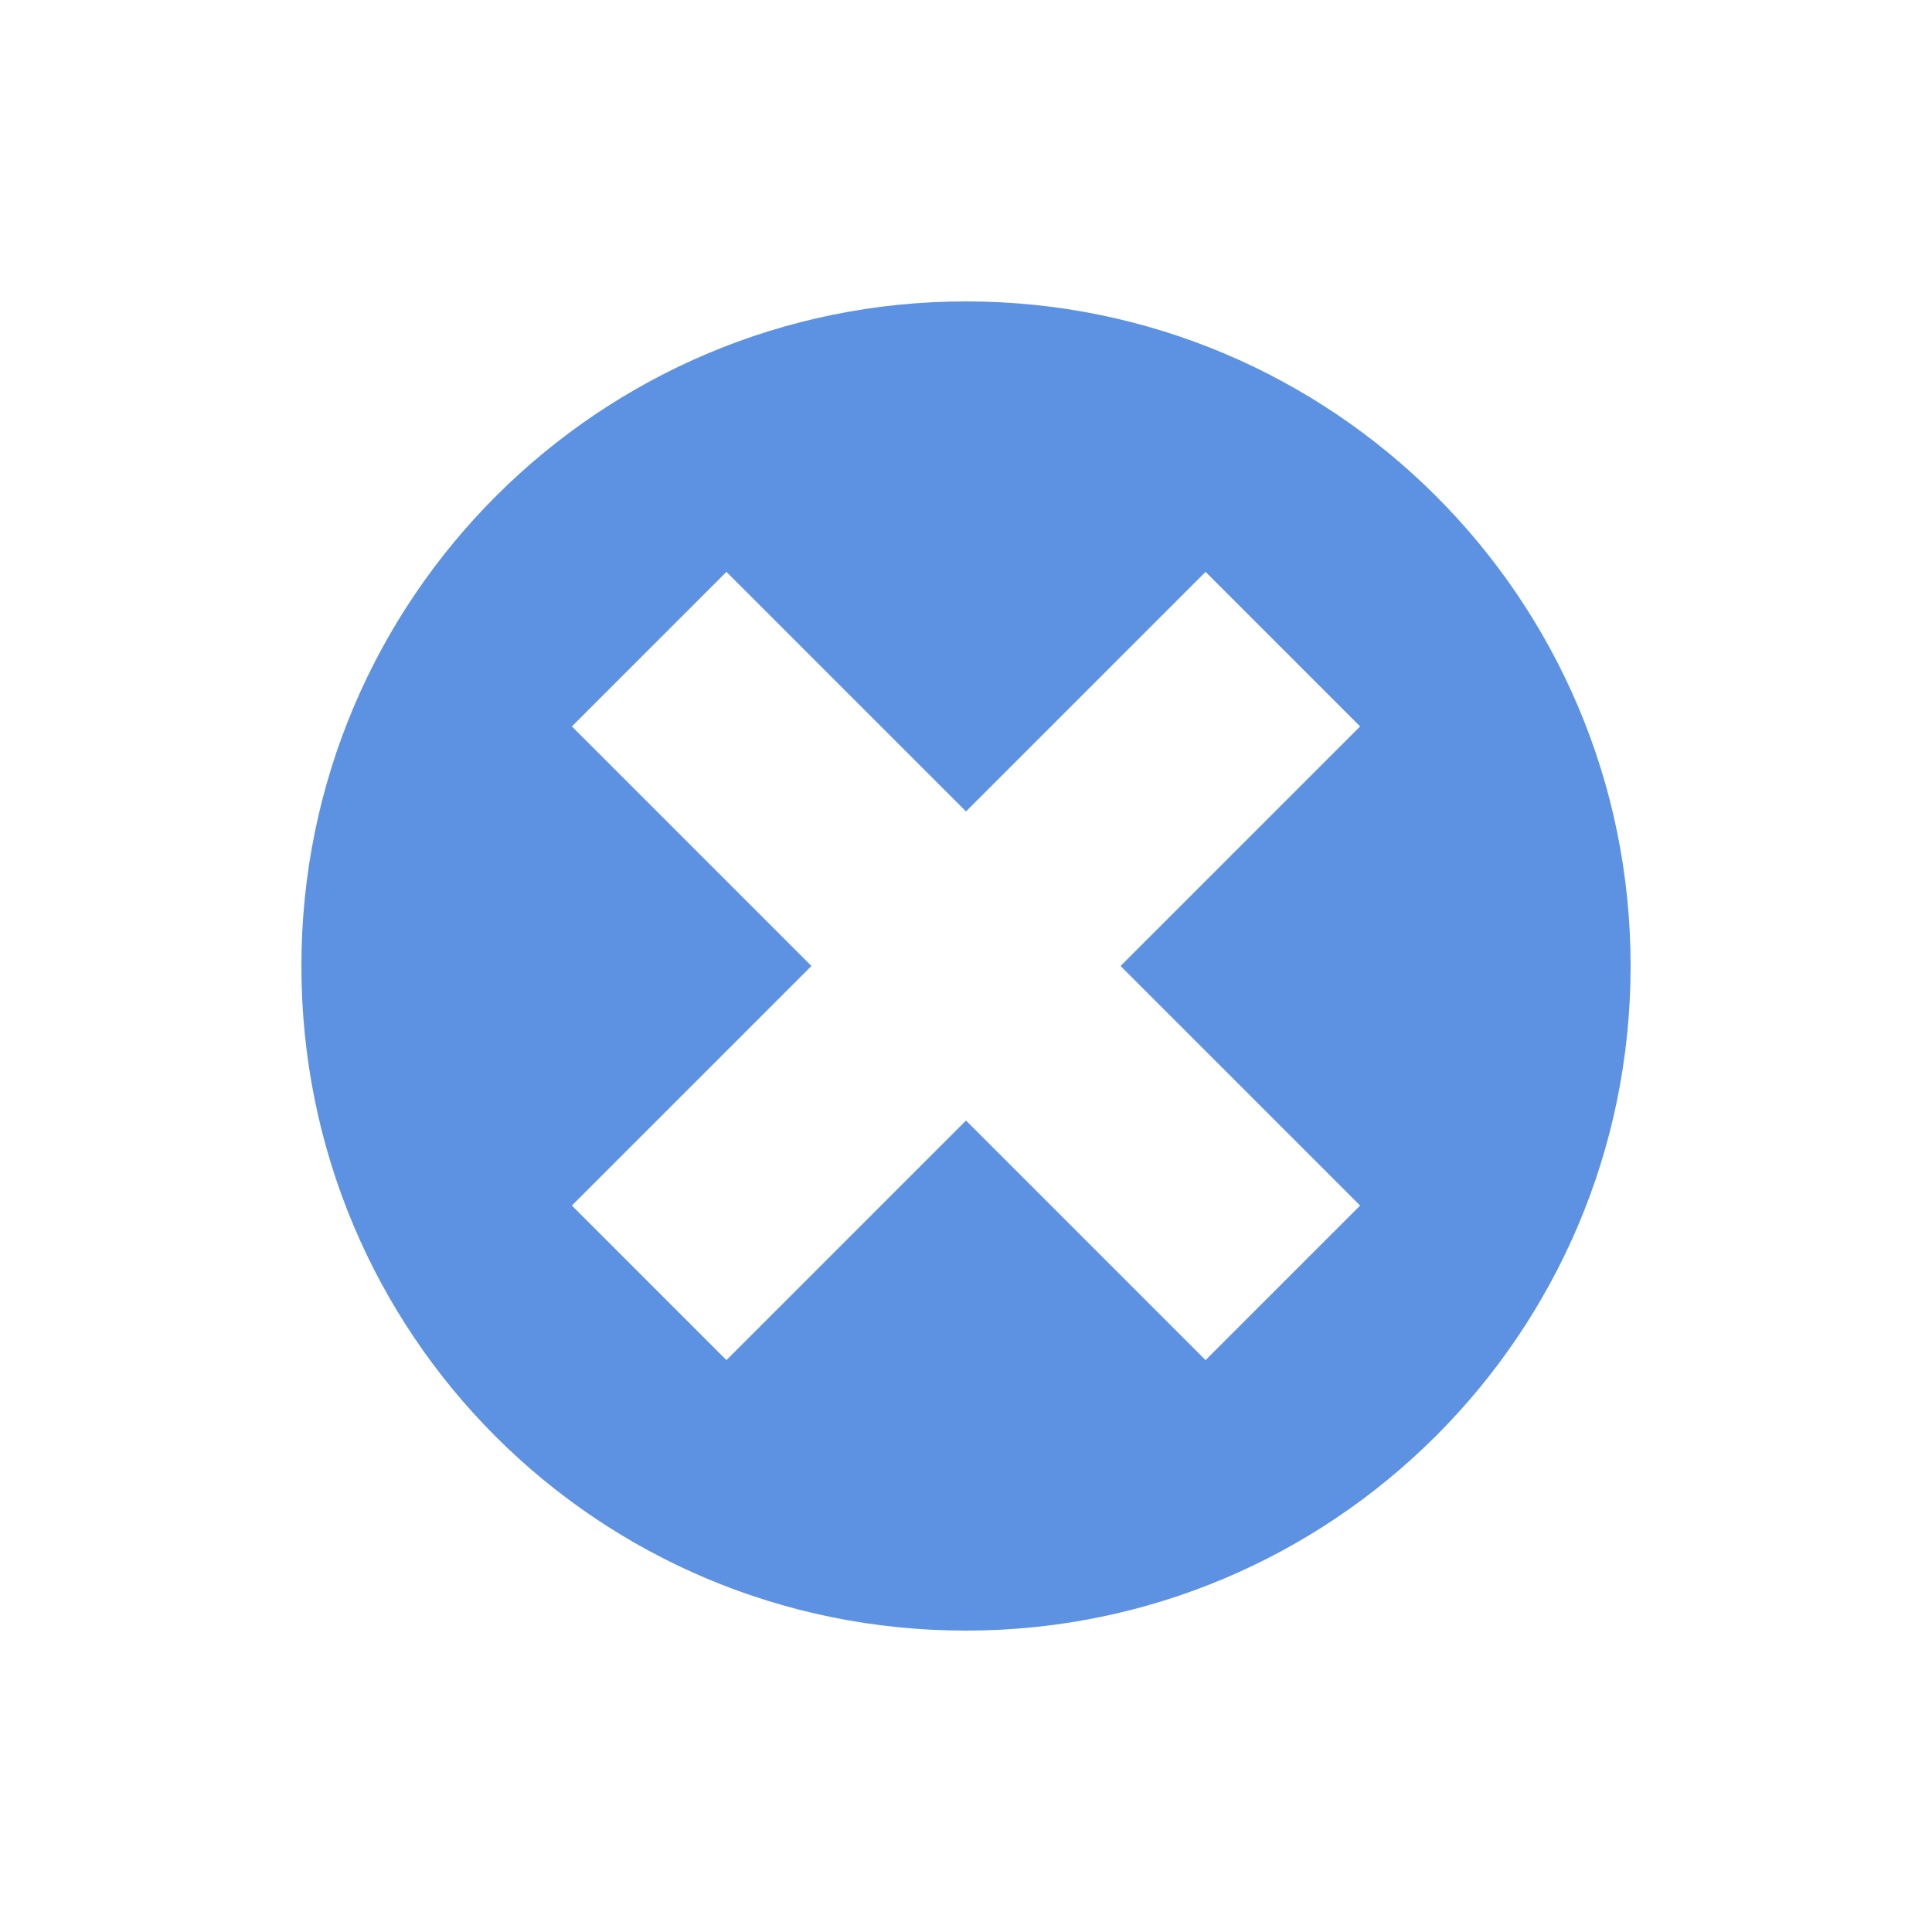
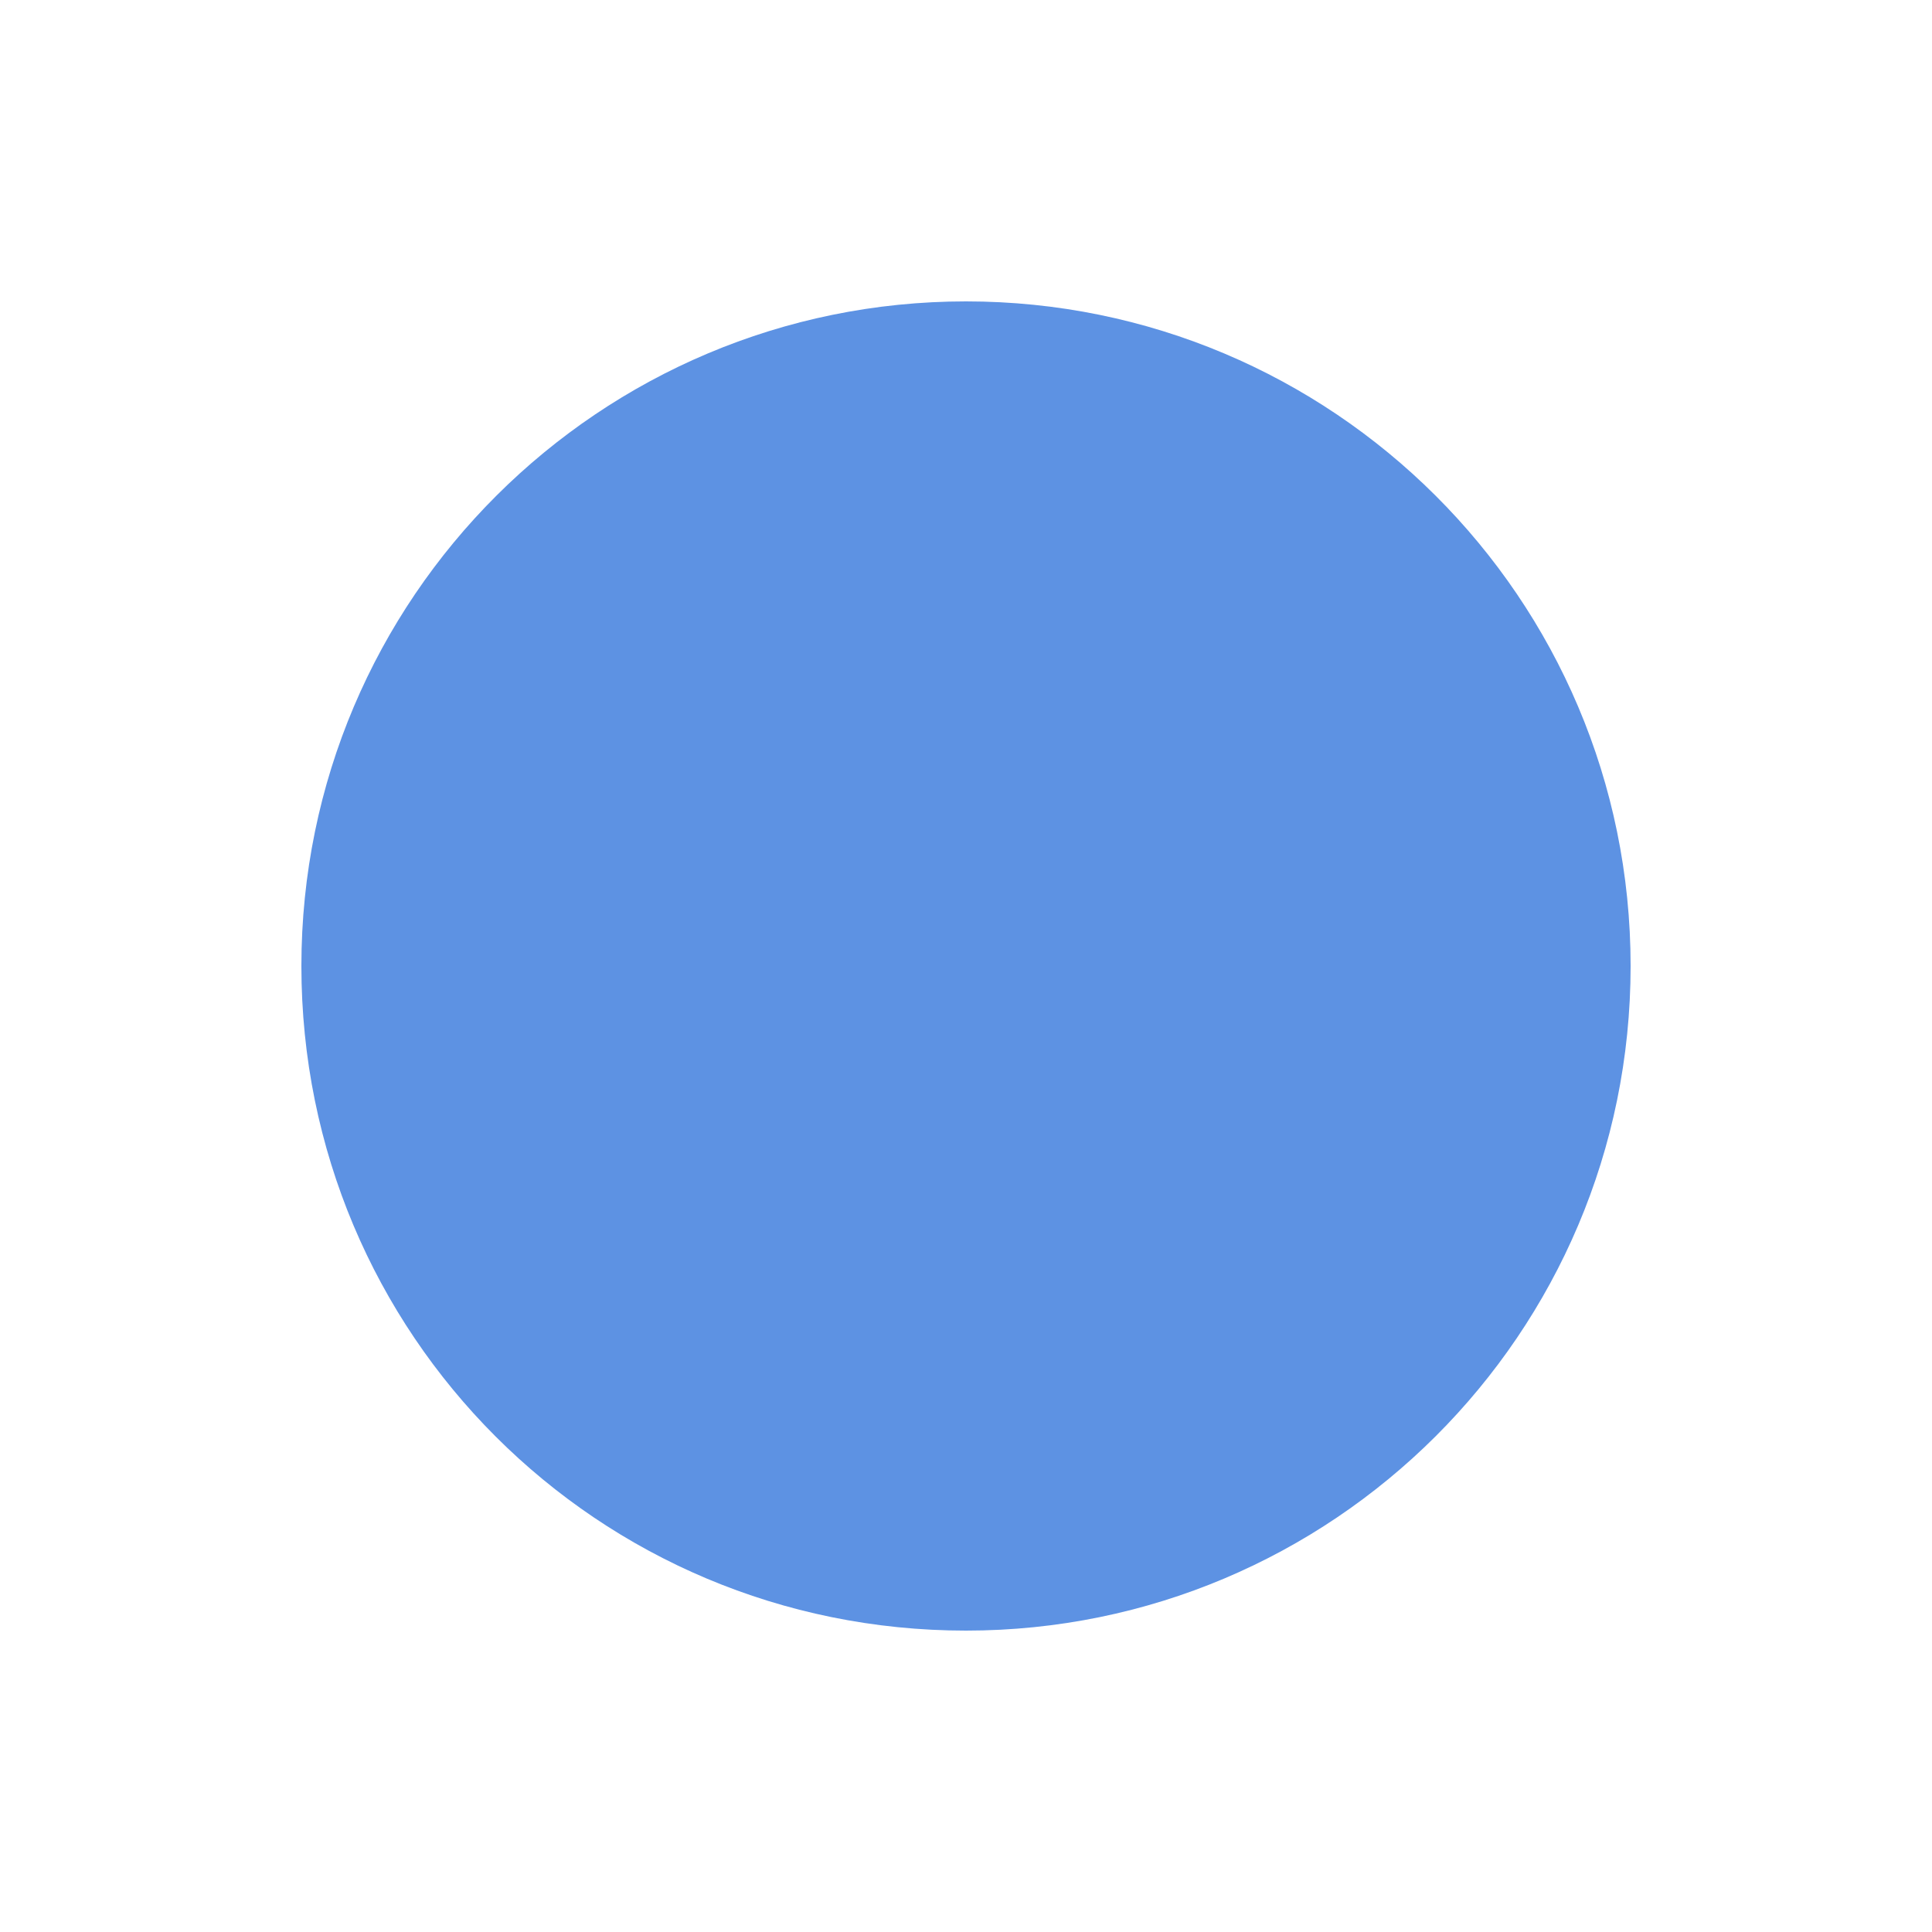
<svg xmlns="http://www.w3.org/2000/svg" version="1.1" id="レイヤー_1" x="0" y="0" viewBox="0 0 75 75" style="enable-background:new 0 0 75 75" xml:space="preserve">
  <style>.st0{fill:#fff}.st1{fill:#82be96}.st2{fill:#86acd7}.st3{fill:none;stroke:#2954a4;stroke-width:9.400000e-02}.st4{fill:#b3b3b3}.st6{fill-rule:evenodd;clip-rule:evenodd;fill:#5d92e3}</style>
-   <path d="M37.5 11.7c-14.2 0-25.8 11.5-25.8 25.8s11.5 25.8 25.8 25.8c14.2 0 25.8-11.5 25.8-25.8S51.7 11.7 37.5 11.7m15.3 35.1-6 6-9.3-9.3-9.3 9.3-6-6 9.3-9.3-9.3-9.3 6-6 9.3 9.3 9.3-9.3 6 6-9.3 9.3 9.3 9.3z" style="fill:#5d92e3" />
+   <path d="M37.5 11.7c-14.2 0-25.8 11.5-25.8 25.8s11.5 25.8 25.8 25.8c14.2 0 25.8-11.5 25.8-25.8S51.7 11.7 37.5 11.7z" style="fill:#5d92e3" />
</svg>